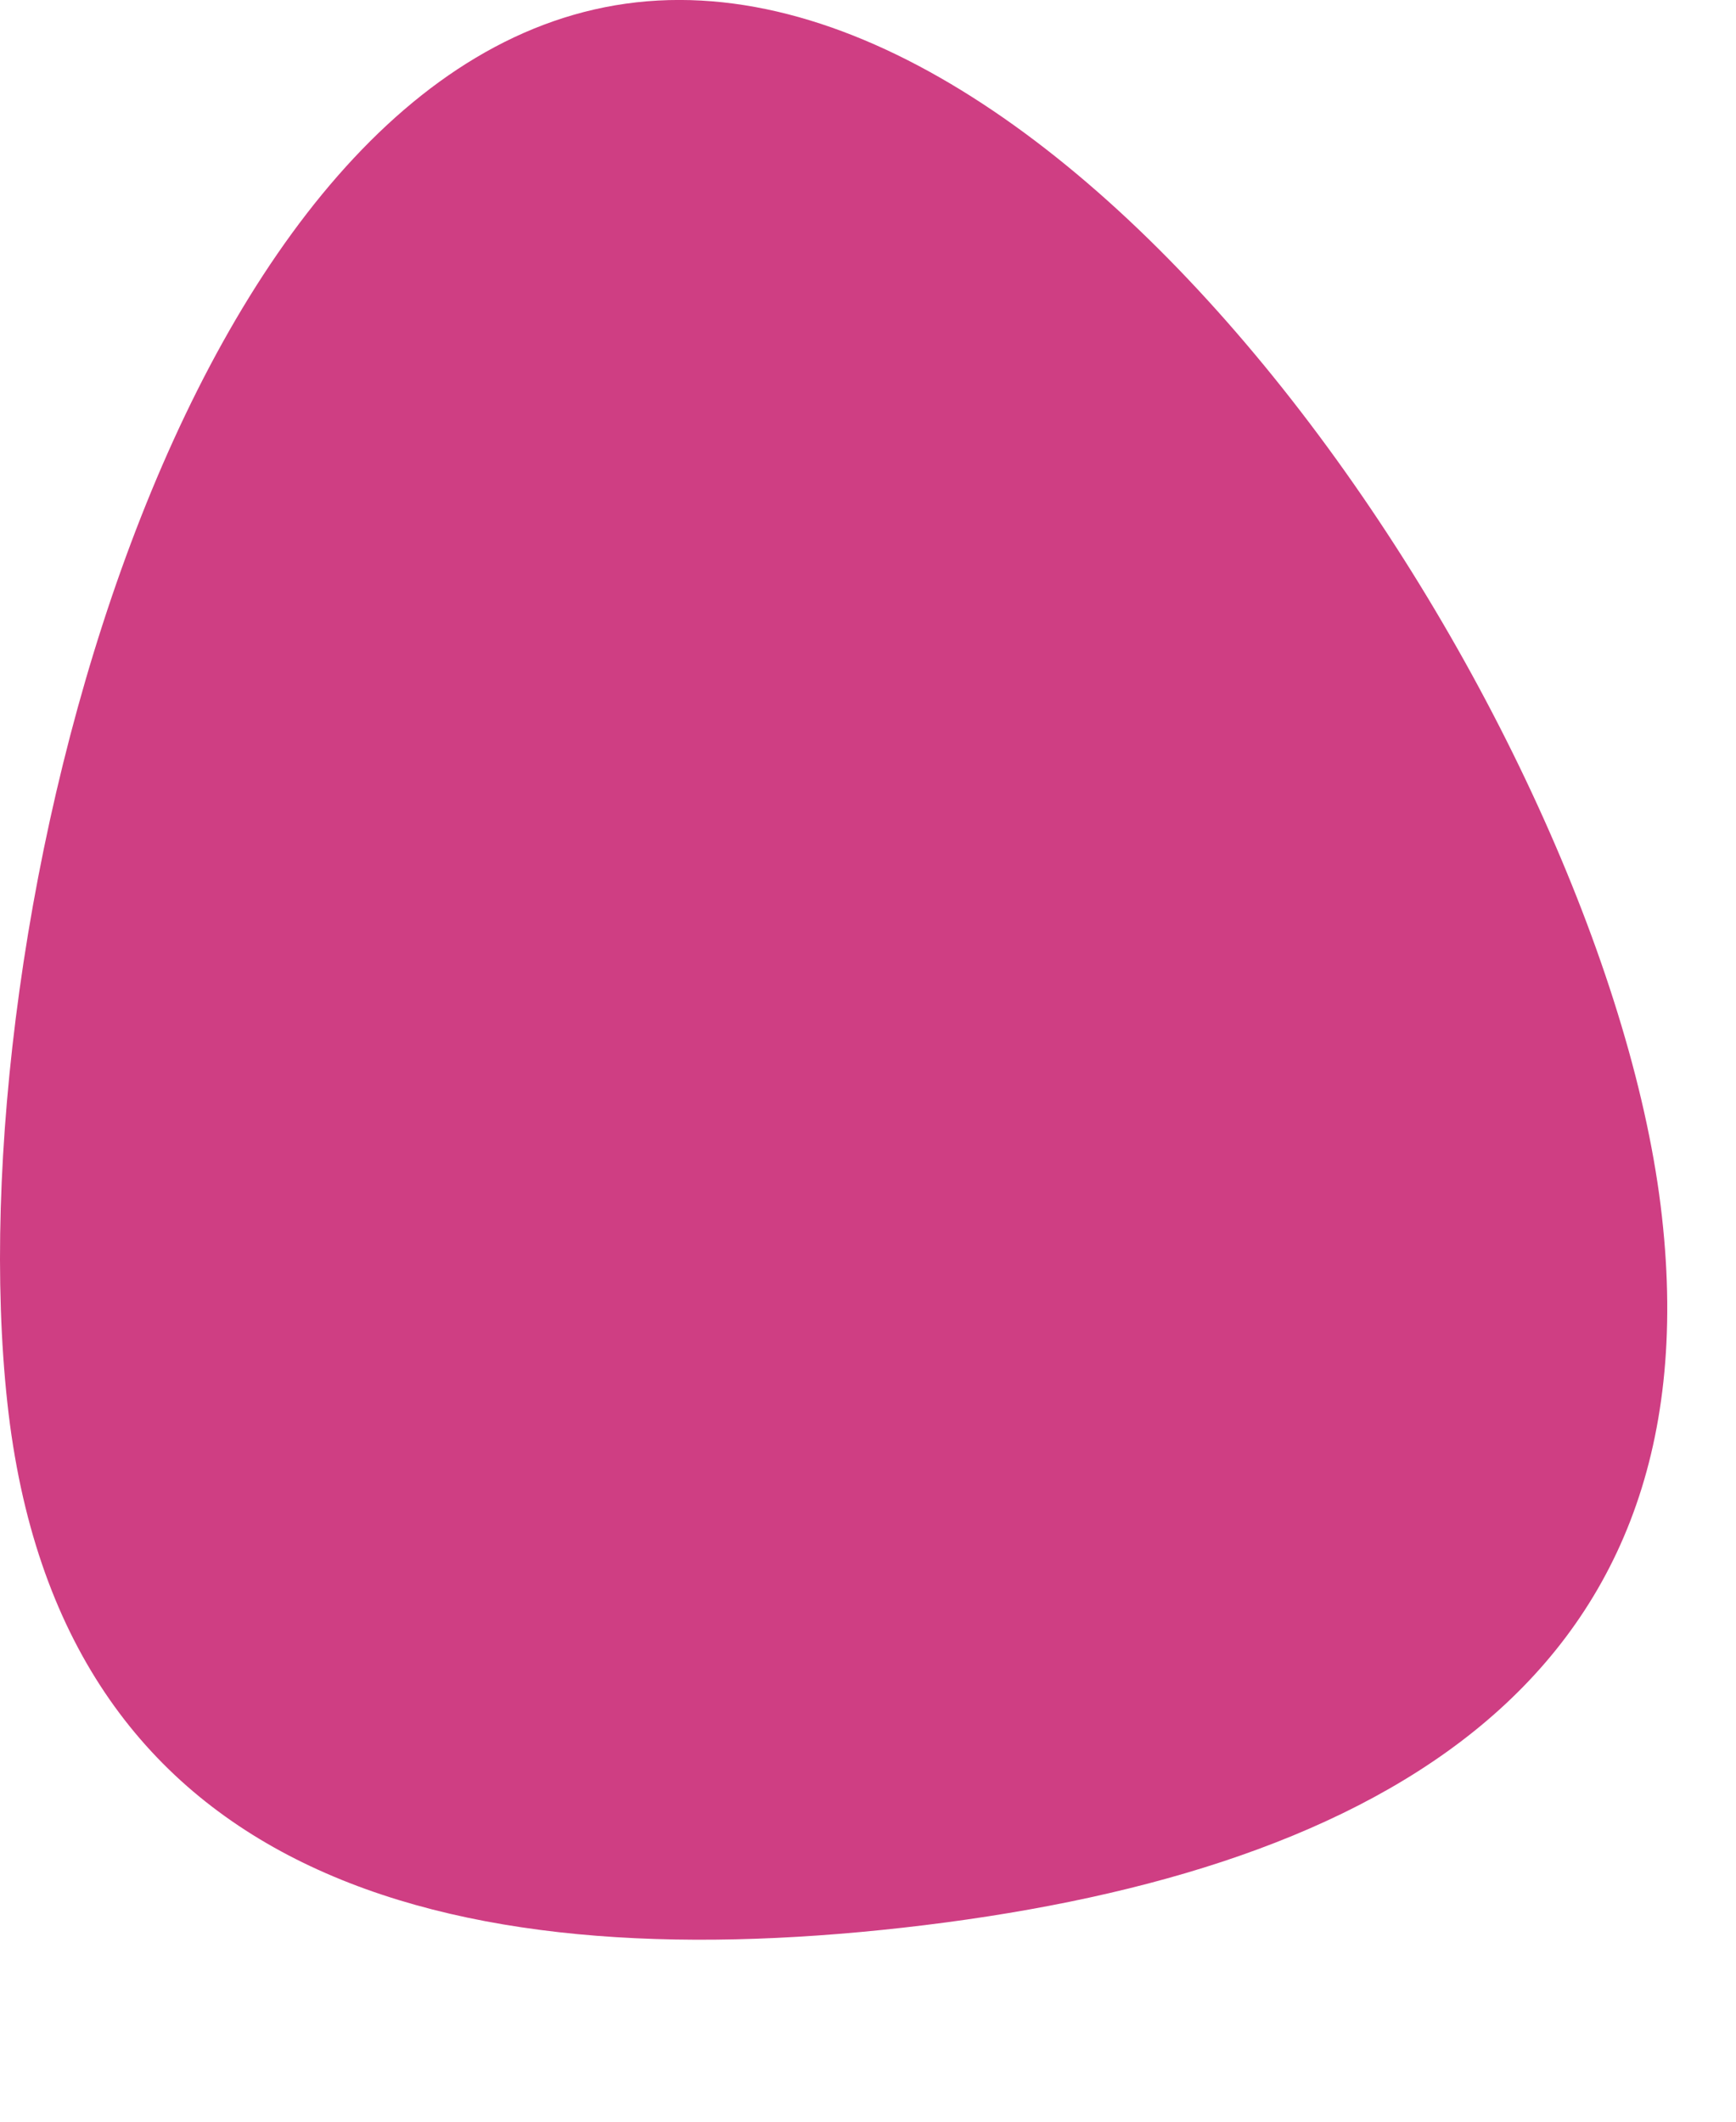
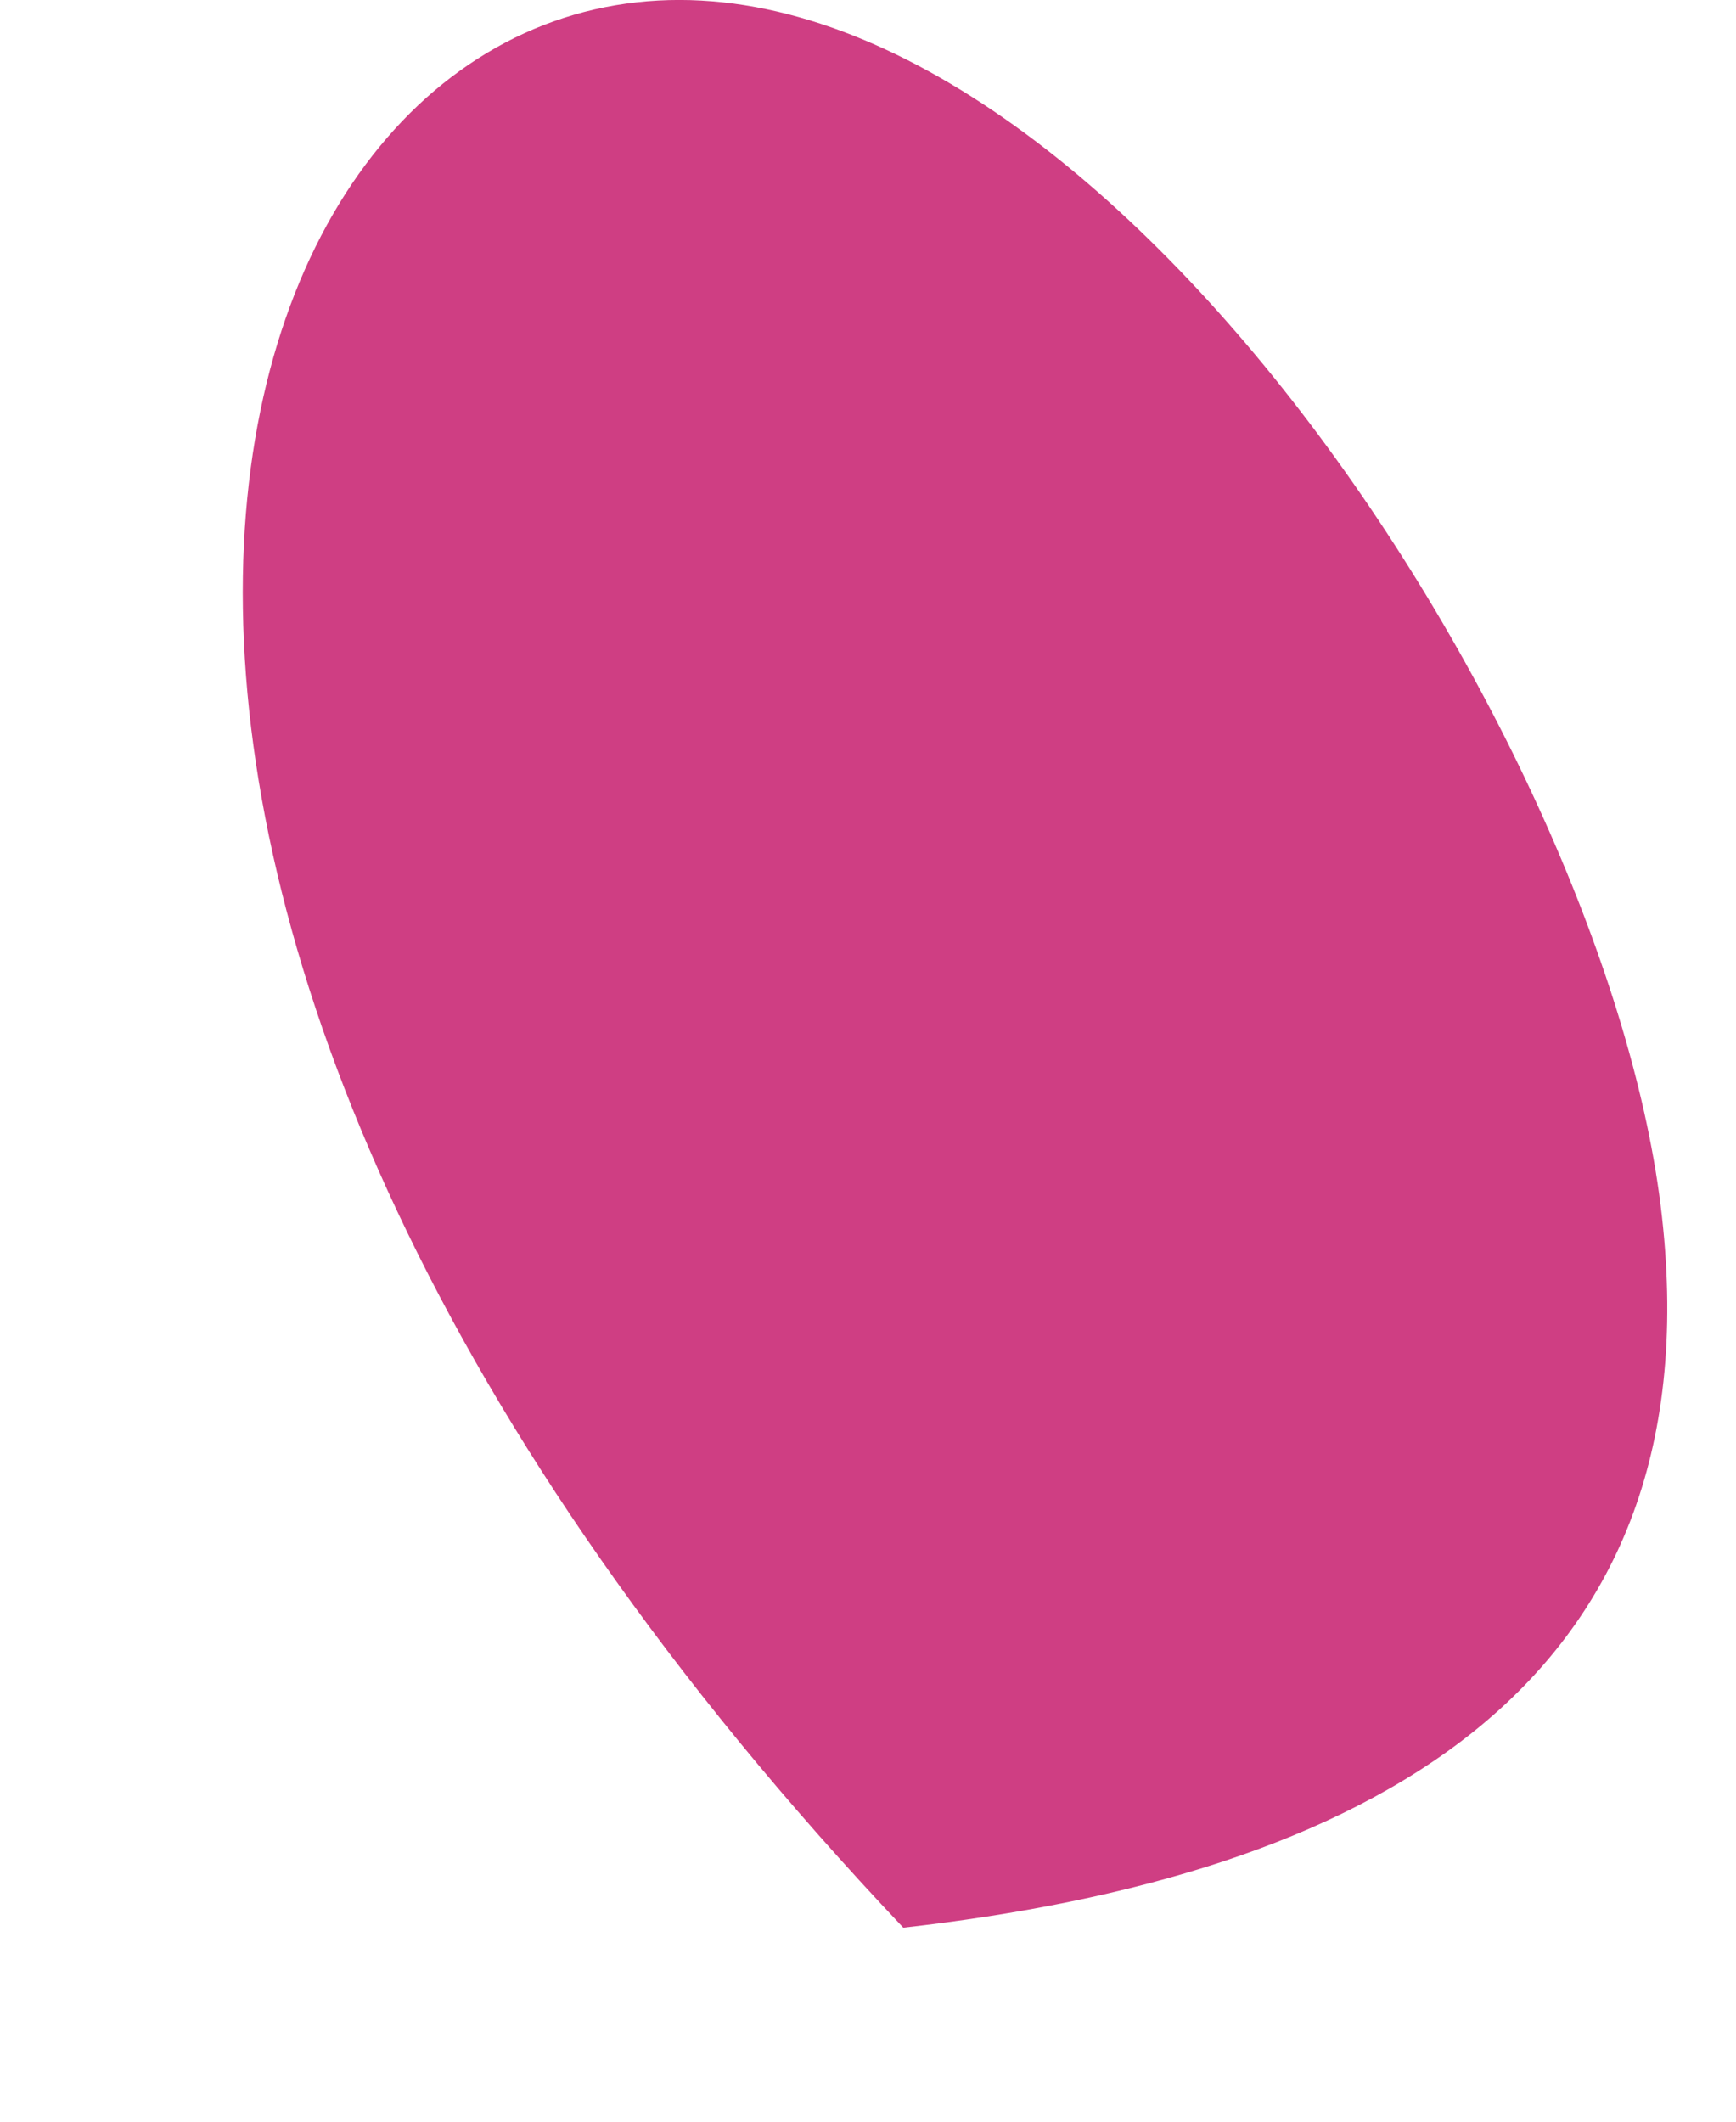
<svg xmlns="http://www.w3.org/2000/svg" fill="none" height="100%" overflow="visible" preserveAspectRatio="none" style="display: block;" viewBox="0 0 9 11" width="100%">
-   <path d="M8.616 6.307C8.893 8.773 7.054 9.727 4.683 9.994C2.312 10.26 0.306 9.738 0.038 7.272C-0.23 4.805 0.927 0.277 3.3 0.012C5.673 -0.252 8.342 3.841 8.616 6.307Z" fill="#CF3E83" id="Vector" />
+   <path d="M8.616 6.307C8.893 8.773 7.054 9.727 4.683 9.994C-0.23 4.805 0.927 0.277 3.3 0.012C5.673 -0.252 8.342 3.841 8.616 6.307Z" fill="#CF3E83" id="Vector" />
</svg>